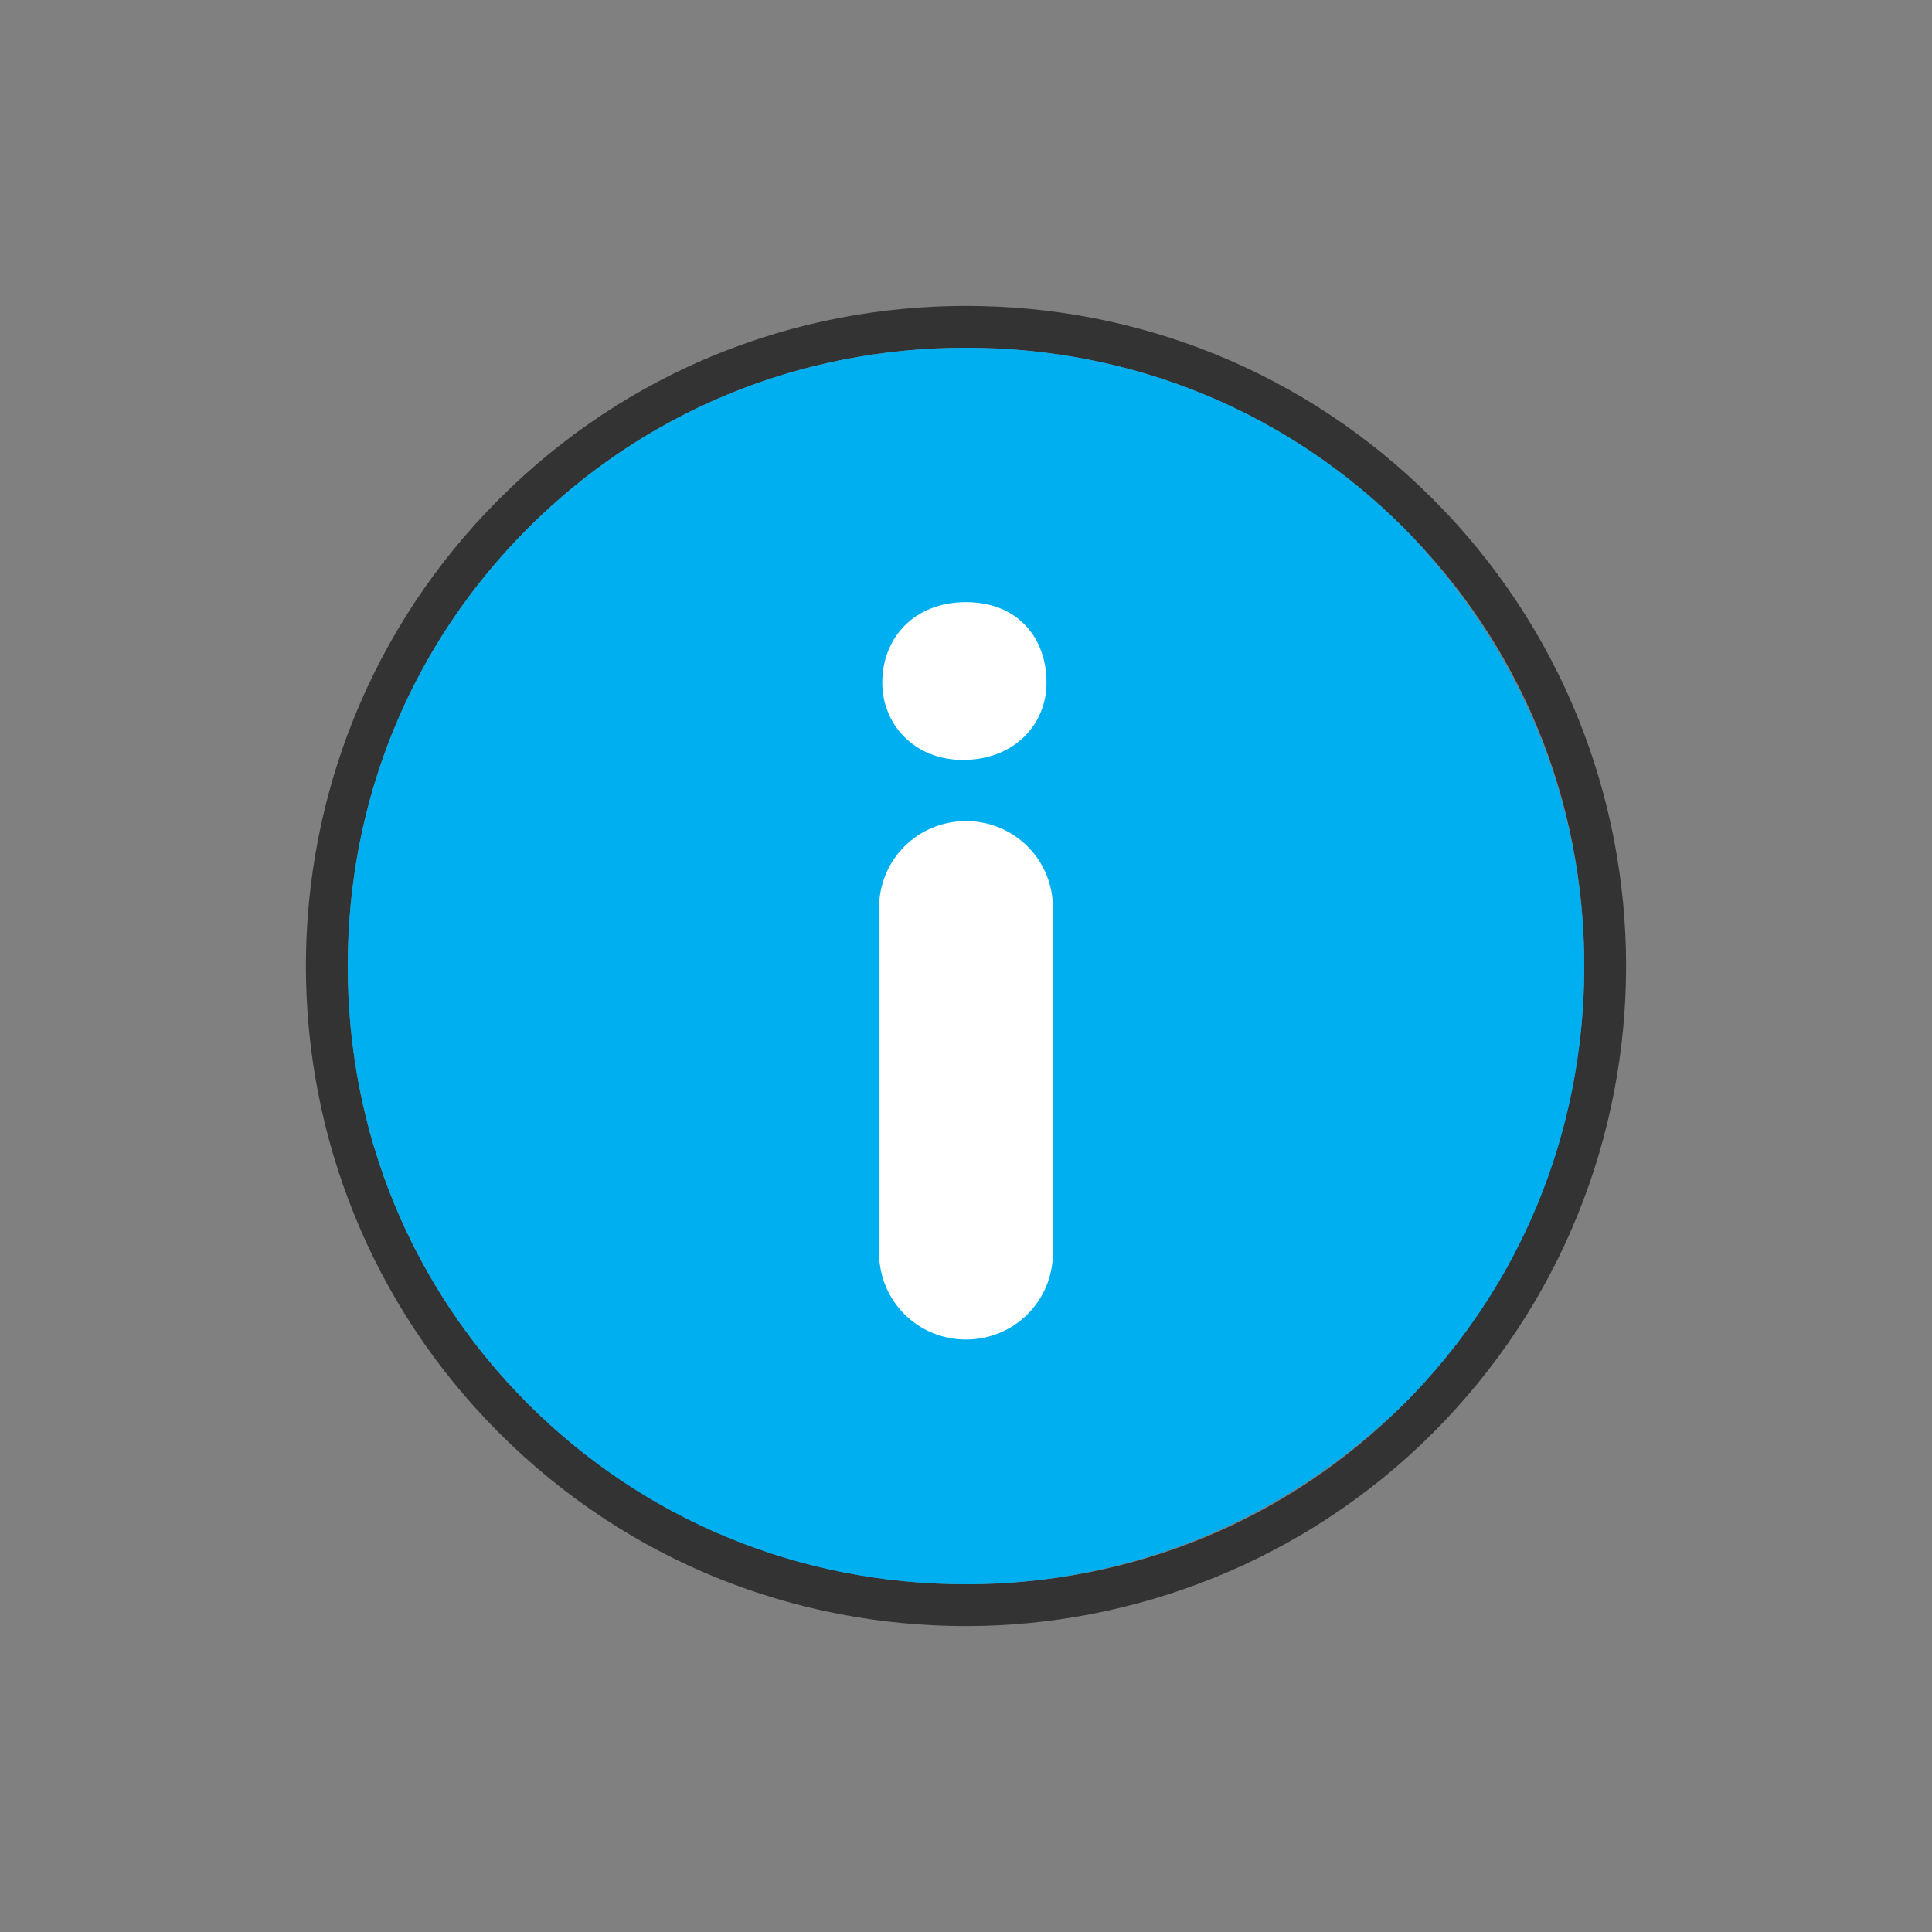
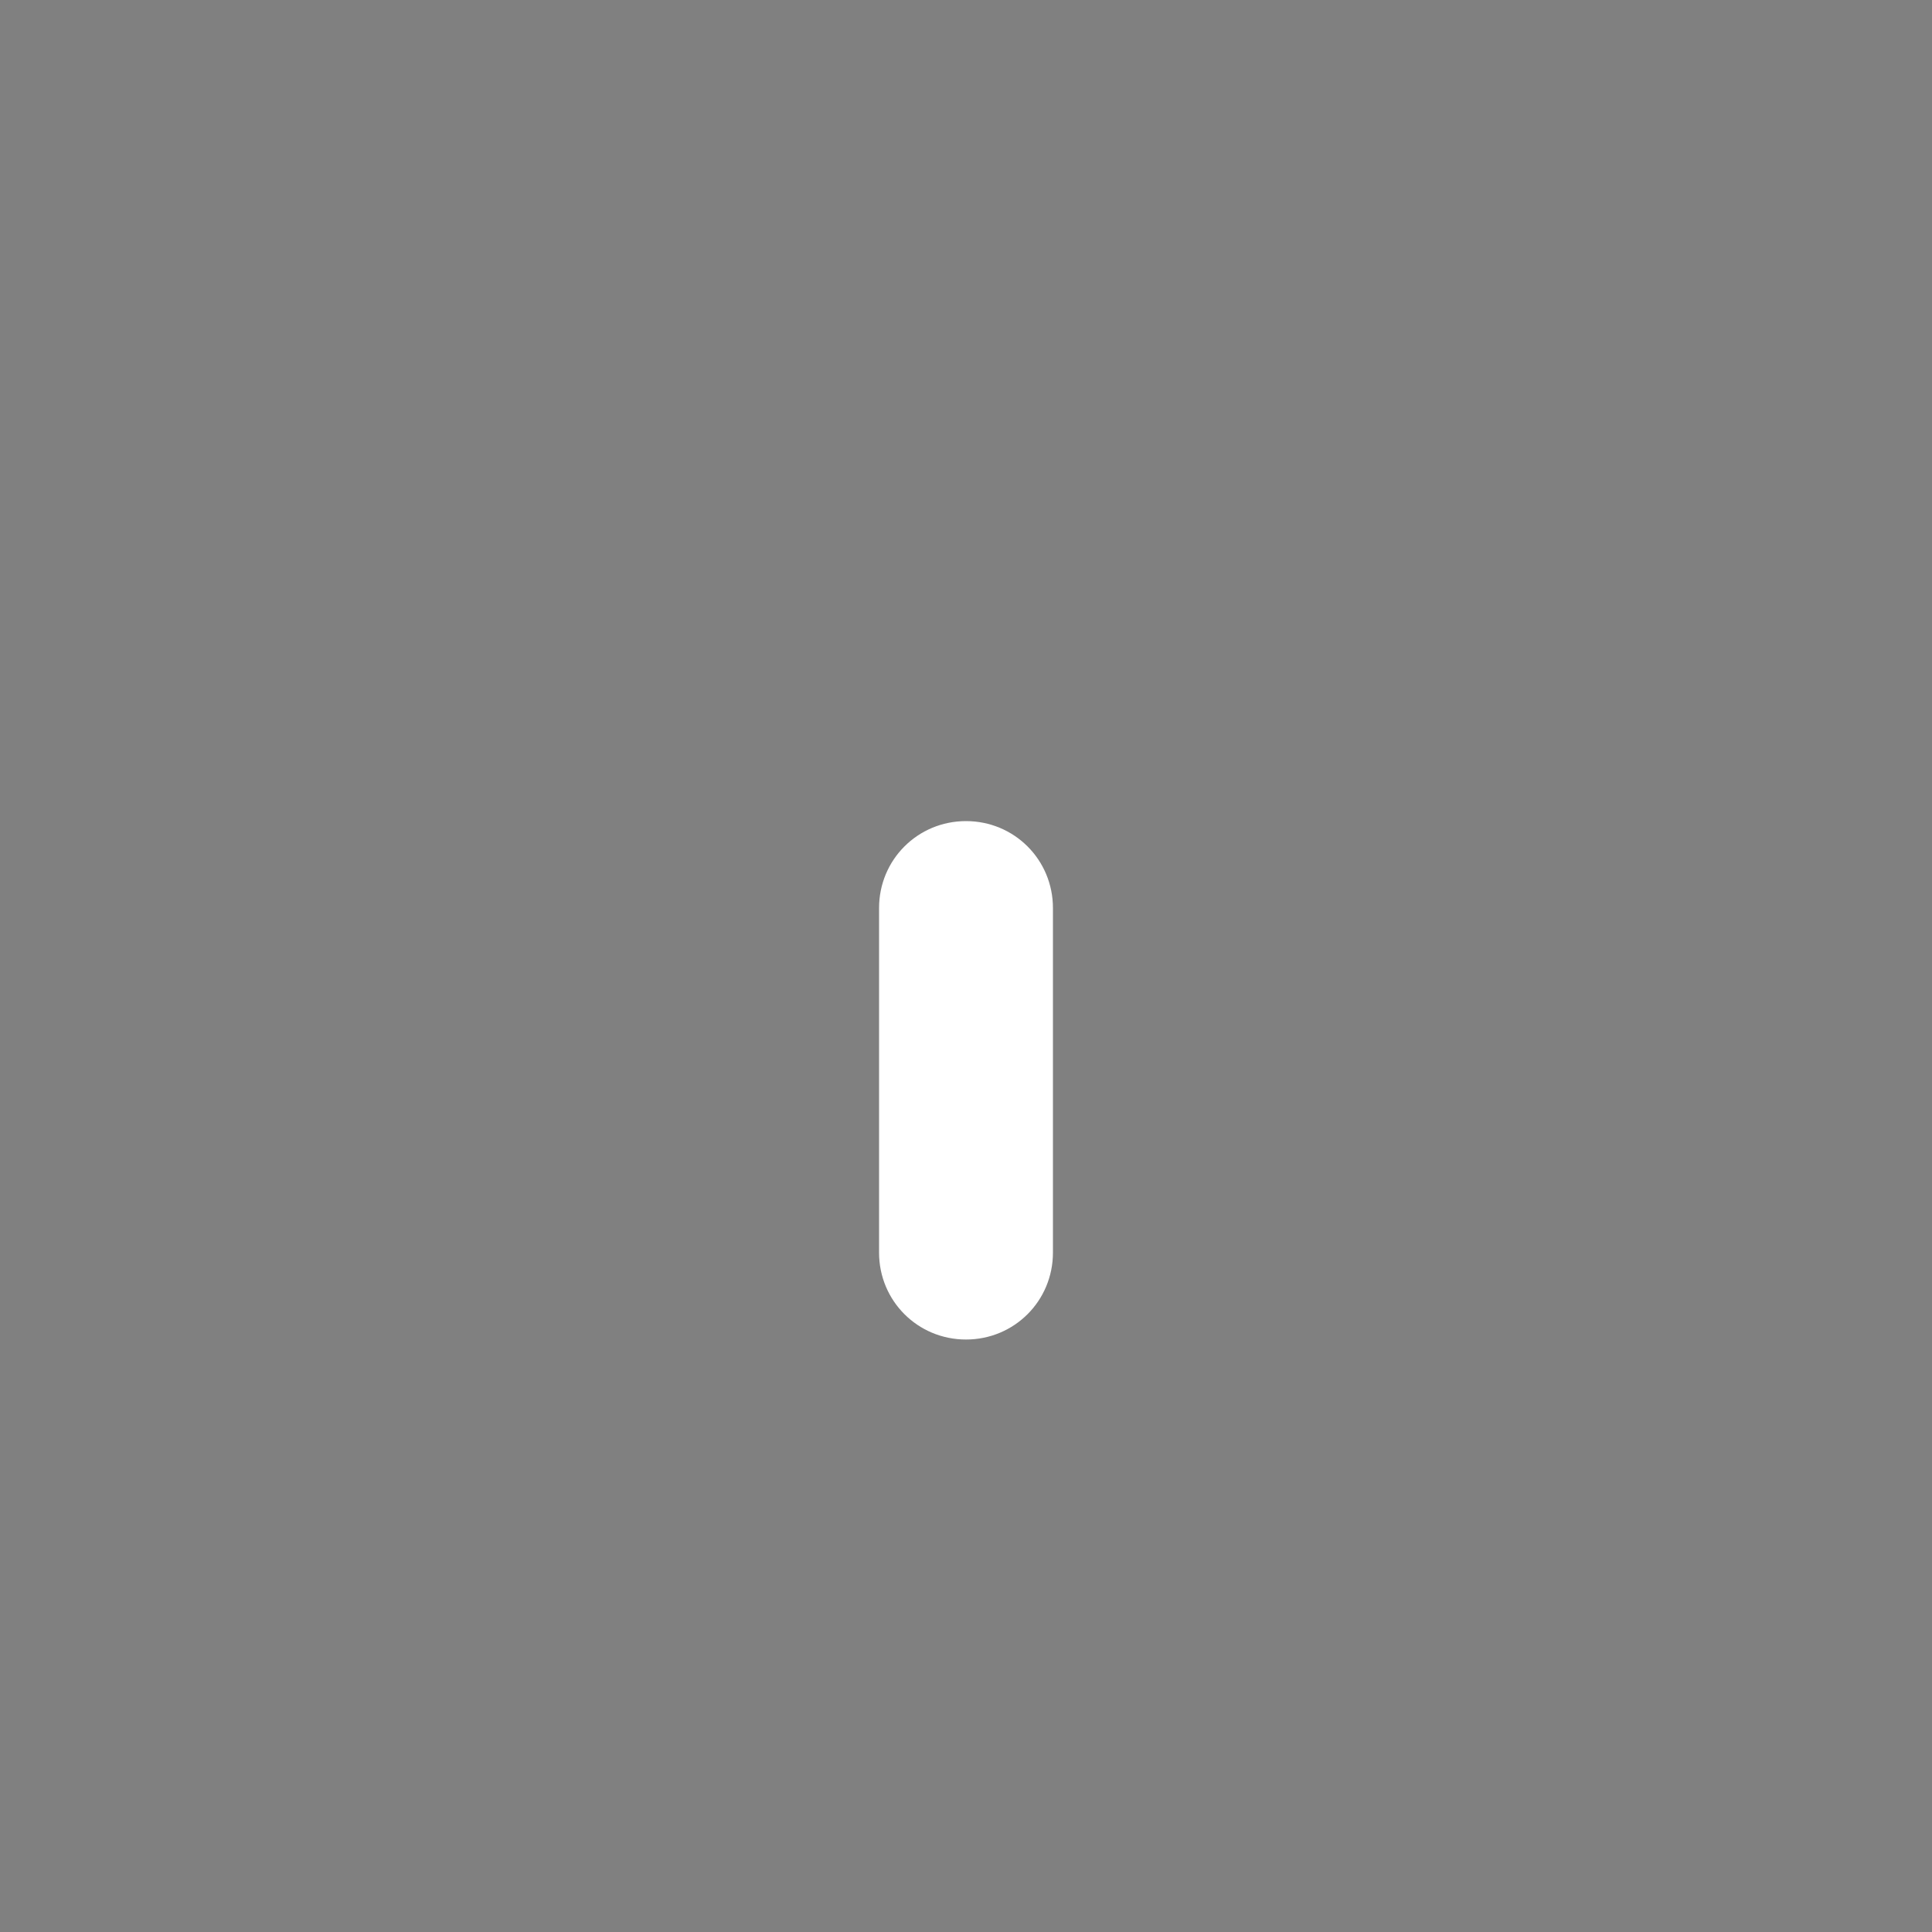
<svg xmlns="http://www.w3.org/2000/svg" version="1.1" id="Capa_1" x="0px" y="0px" viewBox="0 0 60 60" style="enable-background:new 0 0 60 60;" xml:space="preserve">
  <rect x="0" y="0" width="60" height="60" fill="#808080" stroke="none" />
  <style type="text/css">
	.st0{fill:#333333;}
	.st1{fill:#00AFF0;}
	.st2{fill:#FFFFFF;}
	.st3{fill:#666666;stroke:#000000;stroke-width:1.3;stroke-miterlimit:10;}
</style>
  <g>
    <g>
-       <path class="st0" d="M44.5,15.5c-4-4-9.2-6-14.5-6s-10.5,2-14.5,6c-8,8-8,21,0,29c4,4,9.2,6,14.5,6c5.2,0,10.5-2,14.5-6    C52.5,36.5,52.5,23.5,44.5,15.5z M43.6,43.6c-3.6,3.6-8.4,5.6-13.6,5.6c-5.1,0-10-2-13.6-5.6c-3.6-3.6-5.6-8.4-5.6-13.6    s2-10,5.6-13.6c3.6-3.6,8.4-5.6,13.6-5.6s10,2,13.6,5.6c3.6,3.6,5.6,8.4,5.6,13.6C49.2,35.1,47.2,40,43.6,43.6z" />
-       <path class="st1" d="M43.6,16.4c-3.6-3.6-8.4-5.6-13.6-5.6s-10,2-13.6,5.6c-3.6,3.6-5.6,8.4-5.6,13.6s2,10,5.6,13.6    c3.6,3.6,8.4,5.6,13.6,5.6c5.1,0,9.9-2,13.6-5.6c3.6-3.6,5.6-8.4,5.6-13.6C49.2,24.9,47.2,20.1,43.6,16.4z" />
-     </g>
+       </g>
    <path class="st2" d="M30,25.5c-1.5,0-2.7,1.2-2.7,2.7v10.7c0,1.5,1.2,2.7,2.7,2.7c1.5,0,2.7-1.2,2.7-2.7V28.2   C32.7,26.7,31.5,25.5,30,25.5L30,25.5z" />
-     <path class="st2" d="M30,18.7c-1.6,0-2.6,1.1-2.6,2.5c0,1.3,1,2.4,2.5,2.4c1.6,0,2.6-1.1,2.6-2.4C32.5,19.8,31.6,18.7,30,18.7   L30,18.7z" />
-     <path class="st3" d="M30,23.6" />
  </g>
</svg>